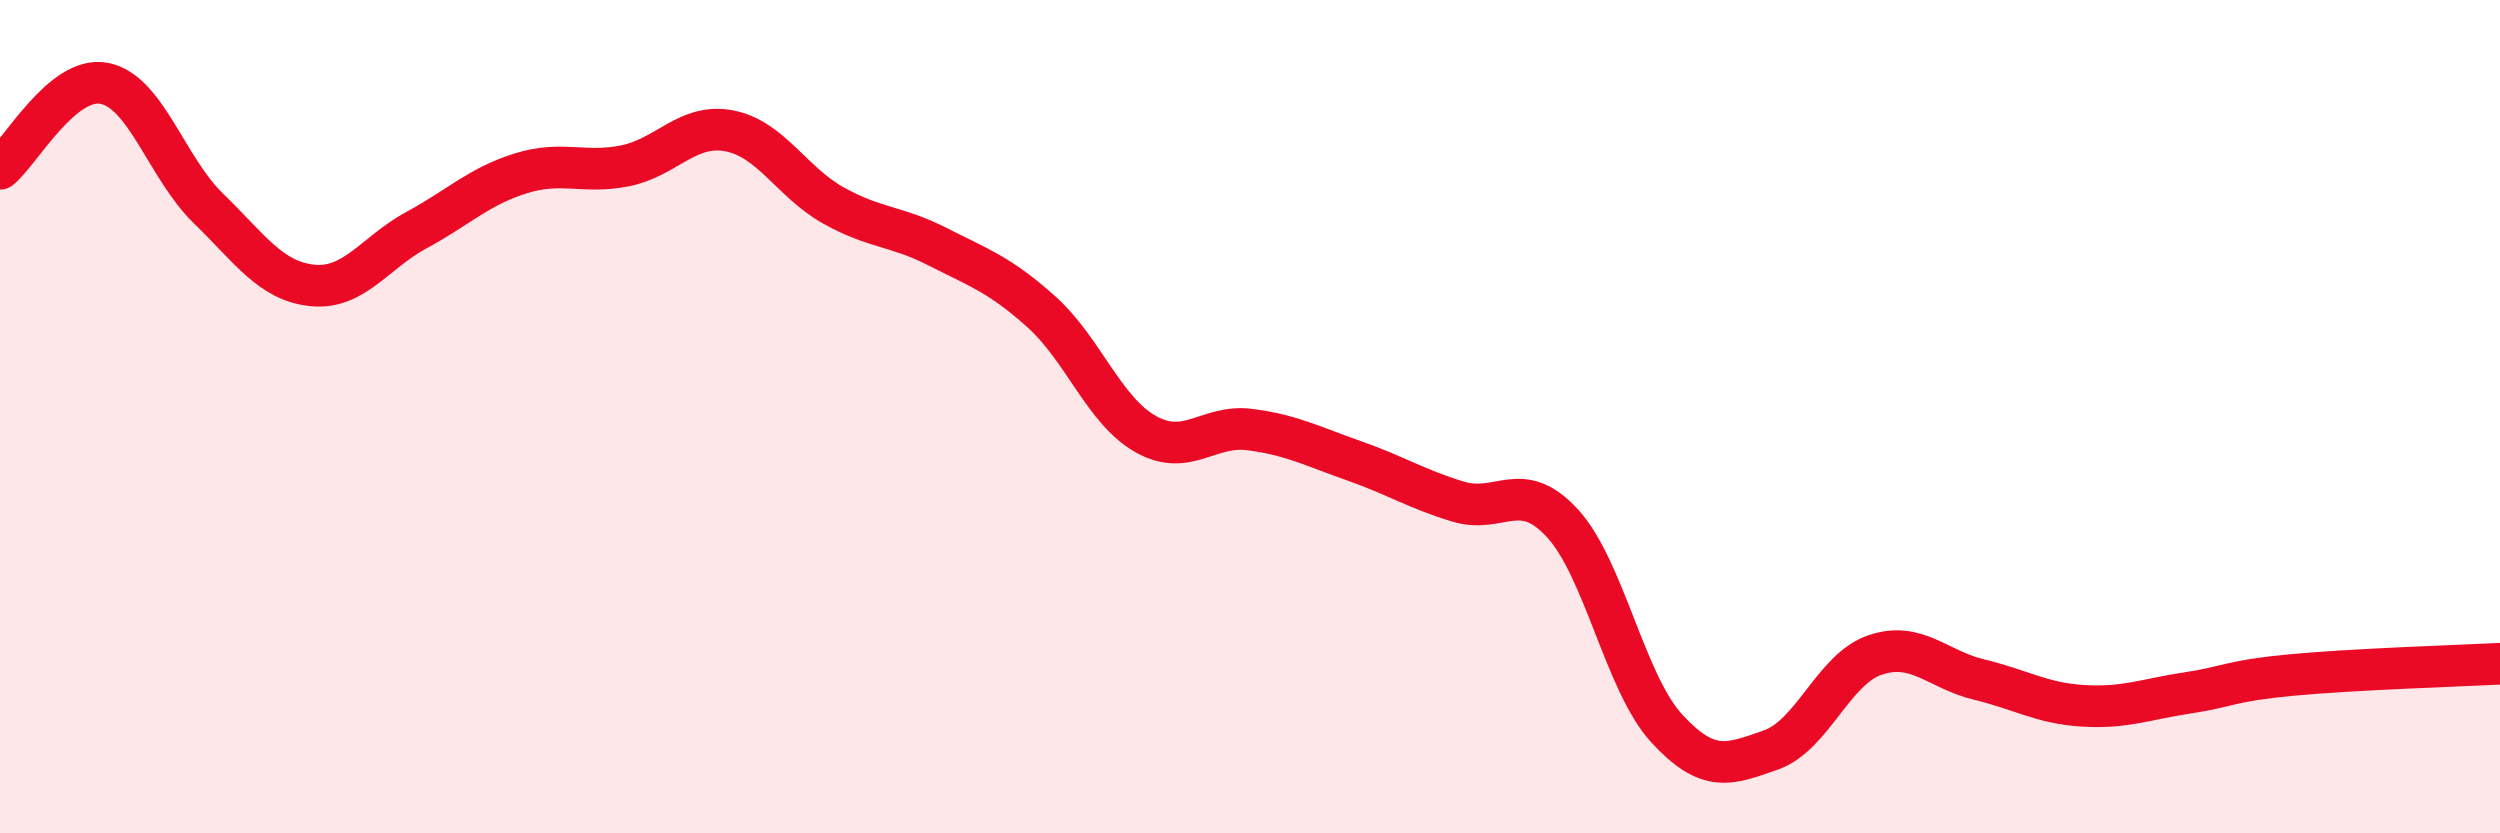
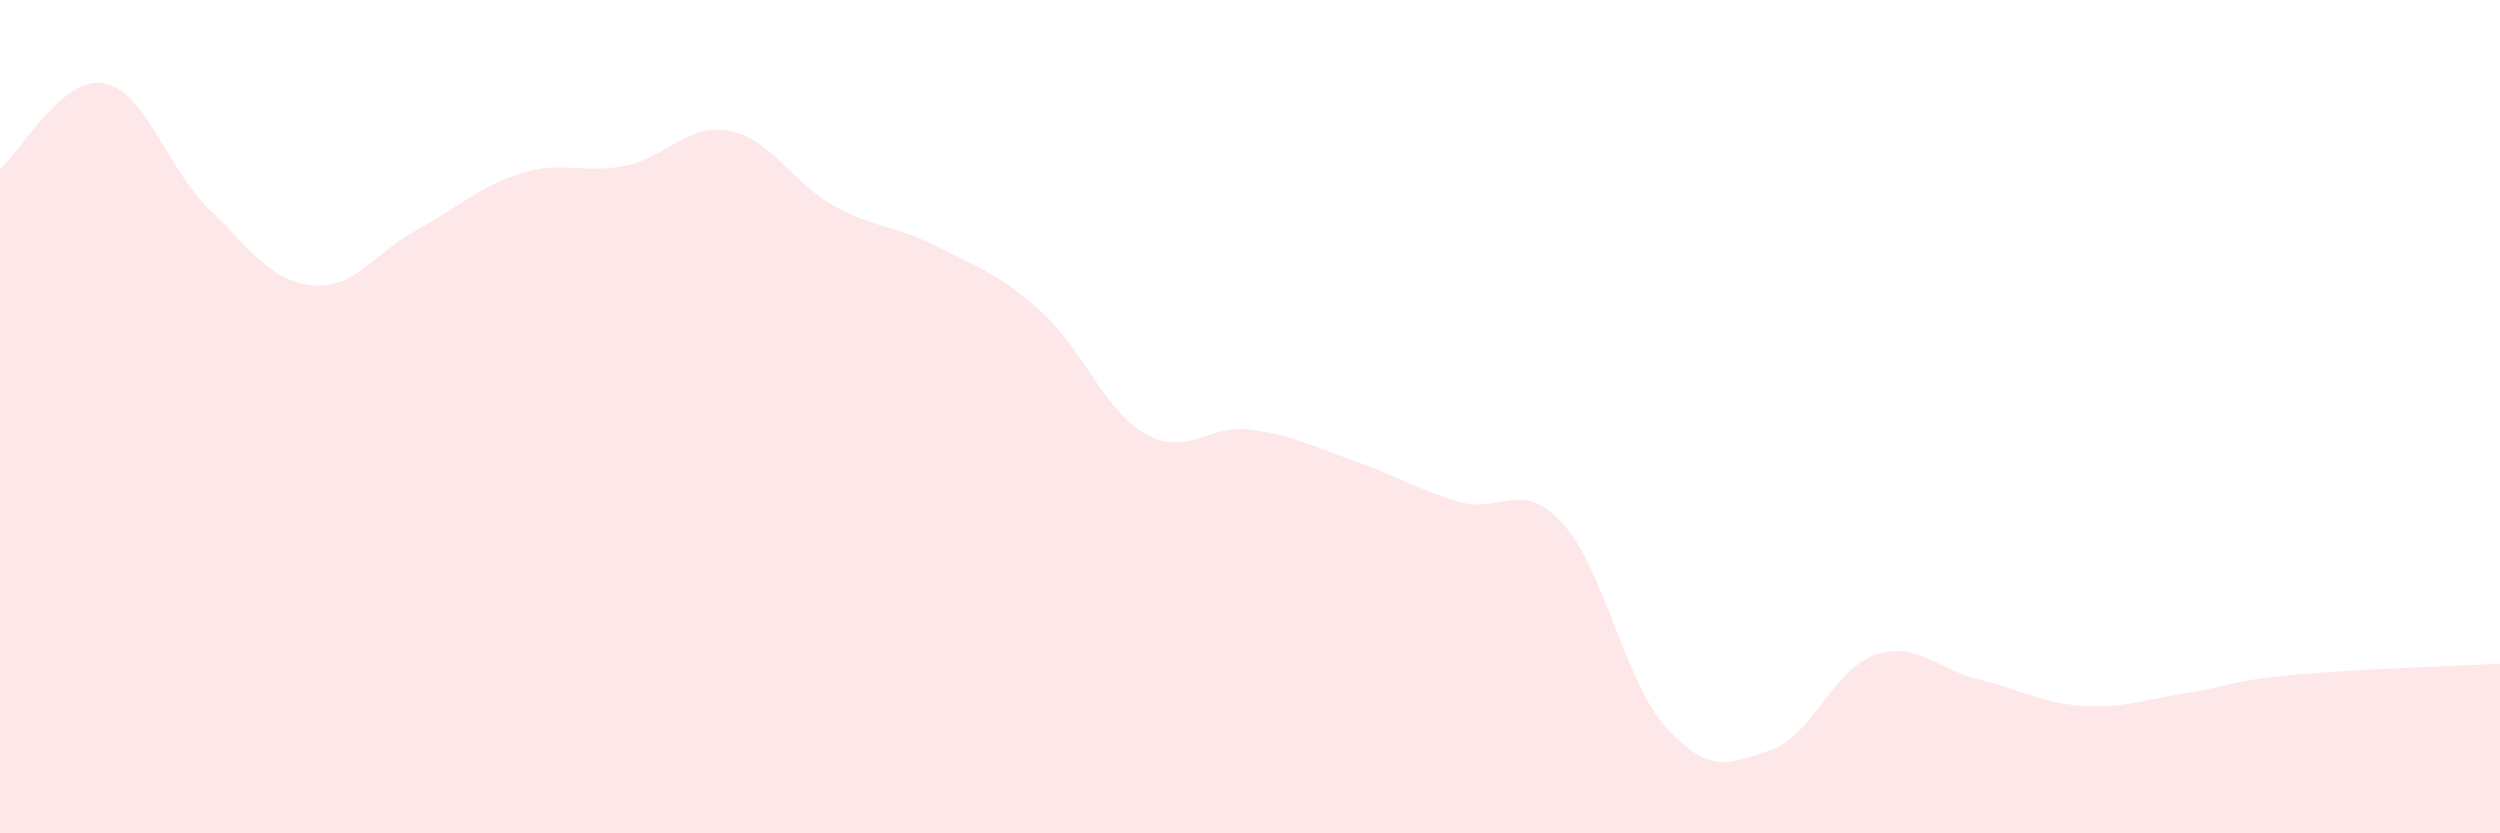
<svg xmlns="http://www.w3.org/2000/svg" width="60" height="20" viewBox="0 0 60 20">
  <path d="M 0,4.05 C 0.5,3.64 1.5,1.81 2.5,2 C 3.5,2.19 4,4.03 5,5 C 6,5.97 6.5,6.75 7.5,6.85 C 8.5,6.95 9,6.06 10,5.52 C 11,4.98 11.5,4.47 12.5,4.16 C 13.5,3.85 14,4.18 15,3.98 C 16,3.78 16.5,2.95 17.5,3.14 C 18.5,3.33 19,4.37 20,4.93 C 21,5.49 21.5,5.41 22.5,5.92 C 23.5,6.43 24,6.59 25,7.49 C 26,8.39 26.5,9.86 27.5,10.42 C 28.5,10.98 29,10.18 30,10.31 C 31,10.44 31.5,10.71 32.5,11.06 C 33.5,11.41 34,11.74 35,12.04 C 36,12.34 36.5,11.47 37.5,12.56 C 38.5,13.65 39,16.39 40,17.48 C 41,18.57 41.5,18.35 42.5,18 C 43.5,17.65 44,16.06 45,15.72 C 46,15.38 46.5,16.07 47.5,16.31 C 48.5,16.55 49,16.88 50,16.94 C 51,17 51.5,16.78 52.5,16.63 C 53.5,16.48 53.5,16.34 55,16.2 C 56.5,16.06 59,15.98 60,15.93L60 20L0 20Z" fill="#EB0A25" opacity="0.1" stroke-linecap="round" stroke-linejoin="round" />
-   <path d="M 0,4.05 C 0.5,3.64 1.5,1.81 2.5,2 C 3.5,2.19 4,4.03 5,5 C 6,5.97 6.5,6.75 7.5,6.85 C 8.5,6.95 9,6.06 10,5.52 C 11,4.98 11.5,4.47 12.5,4.16 C 13.5,3.85 14,4.18 15,3.98 C 16,3.78 16.5,2.95 17.5,3.14 C 18.5,3.33 19,4.37 20,4.93 C 21,5.49 21.5,5.41 22.5,5.92 C 23.5,6.43 24,6.59 25,7.49 C 26,8.39 26.5,9.86 27.5,10.42 C 28.5,10.98 29,10.18 30,10.31 C 31,10.44 31.5,10.71 32.5,11.06 C 33.5,11.41 34,11.74 35,12.04 C 36,12.34 36.5,11.47 37.5,12.56 C 38.5,13.65 39,16.39 40,17.48 C 41,18.57 41.5,18.35 42.5,18 C 43.5,17.65 44,16.06 45,15.72 C 46,15.38 46.5,16.07 47.5,16.31 C 48.5,16.55 49,16.88 50,16.94 C 51,17 51.5,16.78 52.5,16.63 C 53.5,16.48 53.5,16.34 55,16.2 C 56.5,16.06 59,15.98 60,15.93" stroke="#EB0A25" stroke-width="1" fill="none" stroke-linecap="round" stroke-linejoin="round" />
</svg>